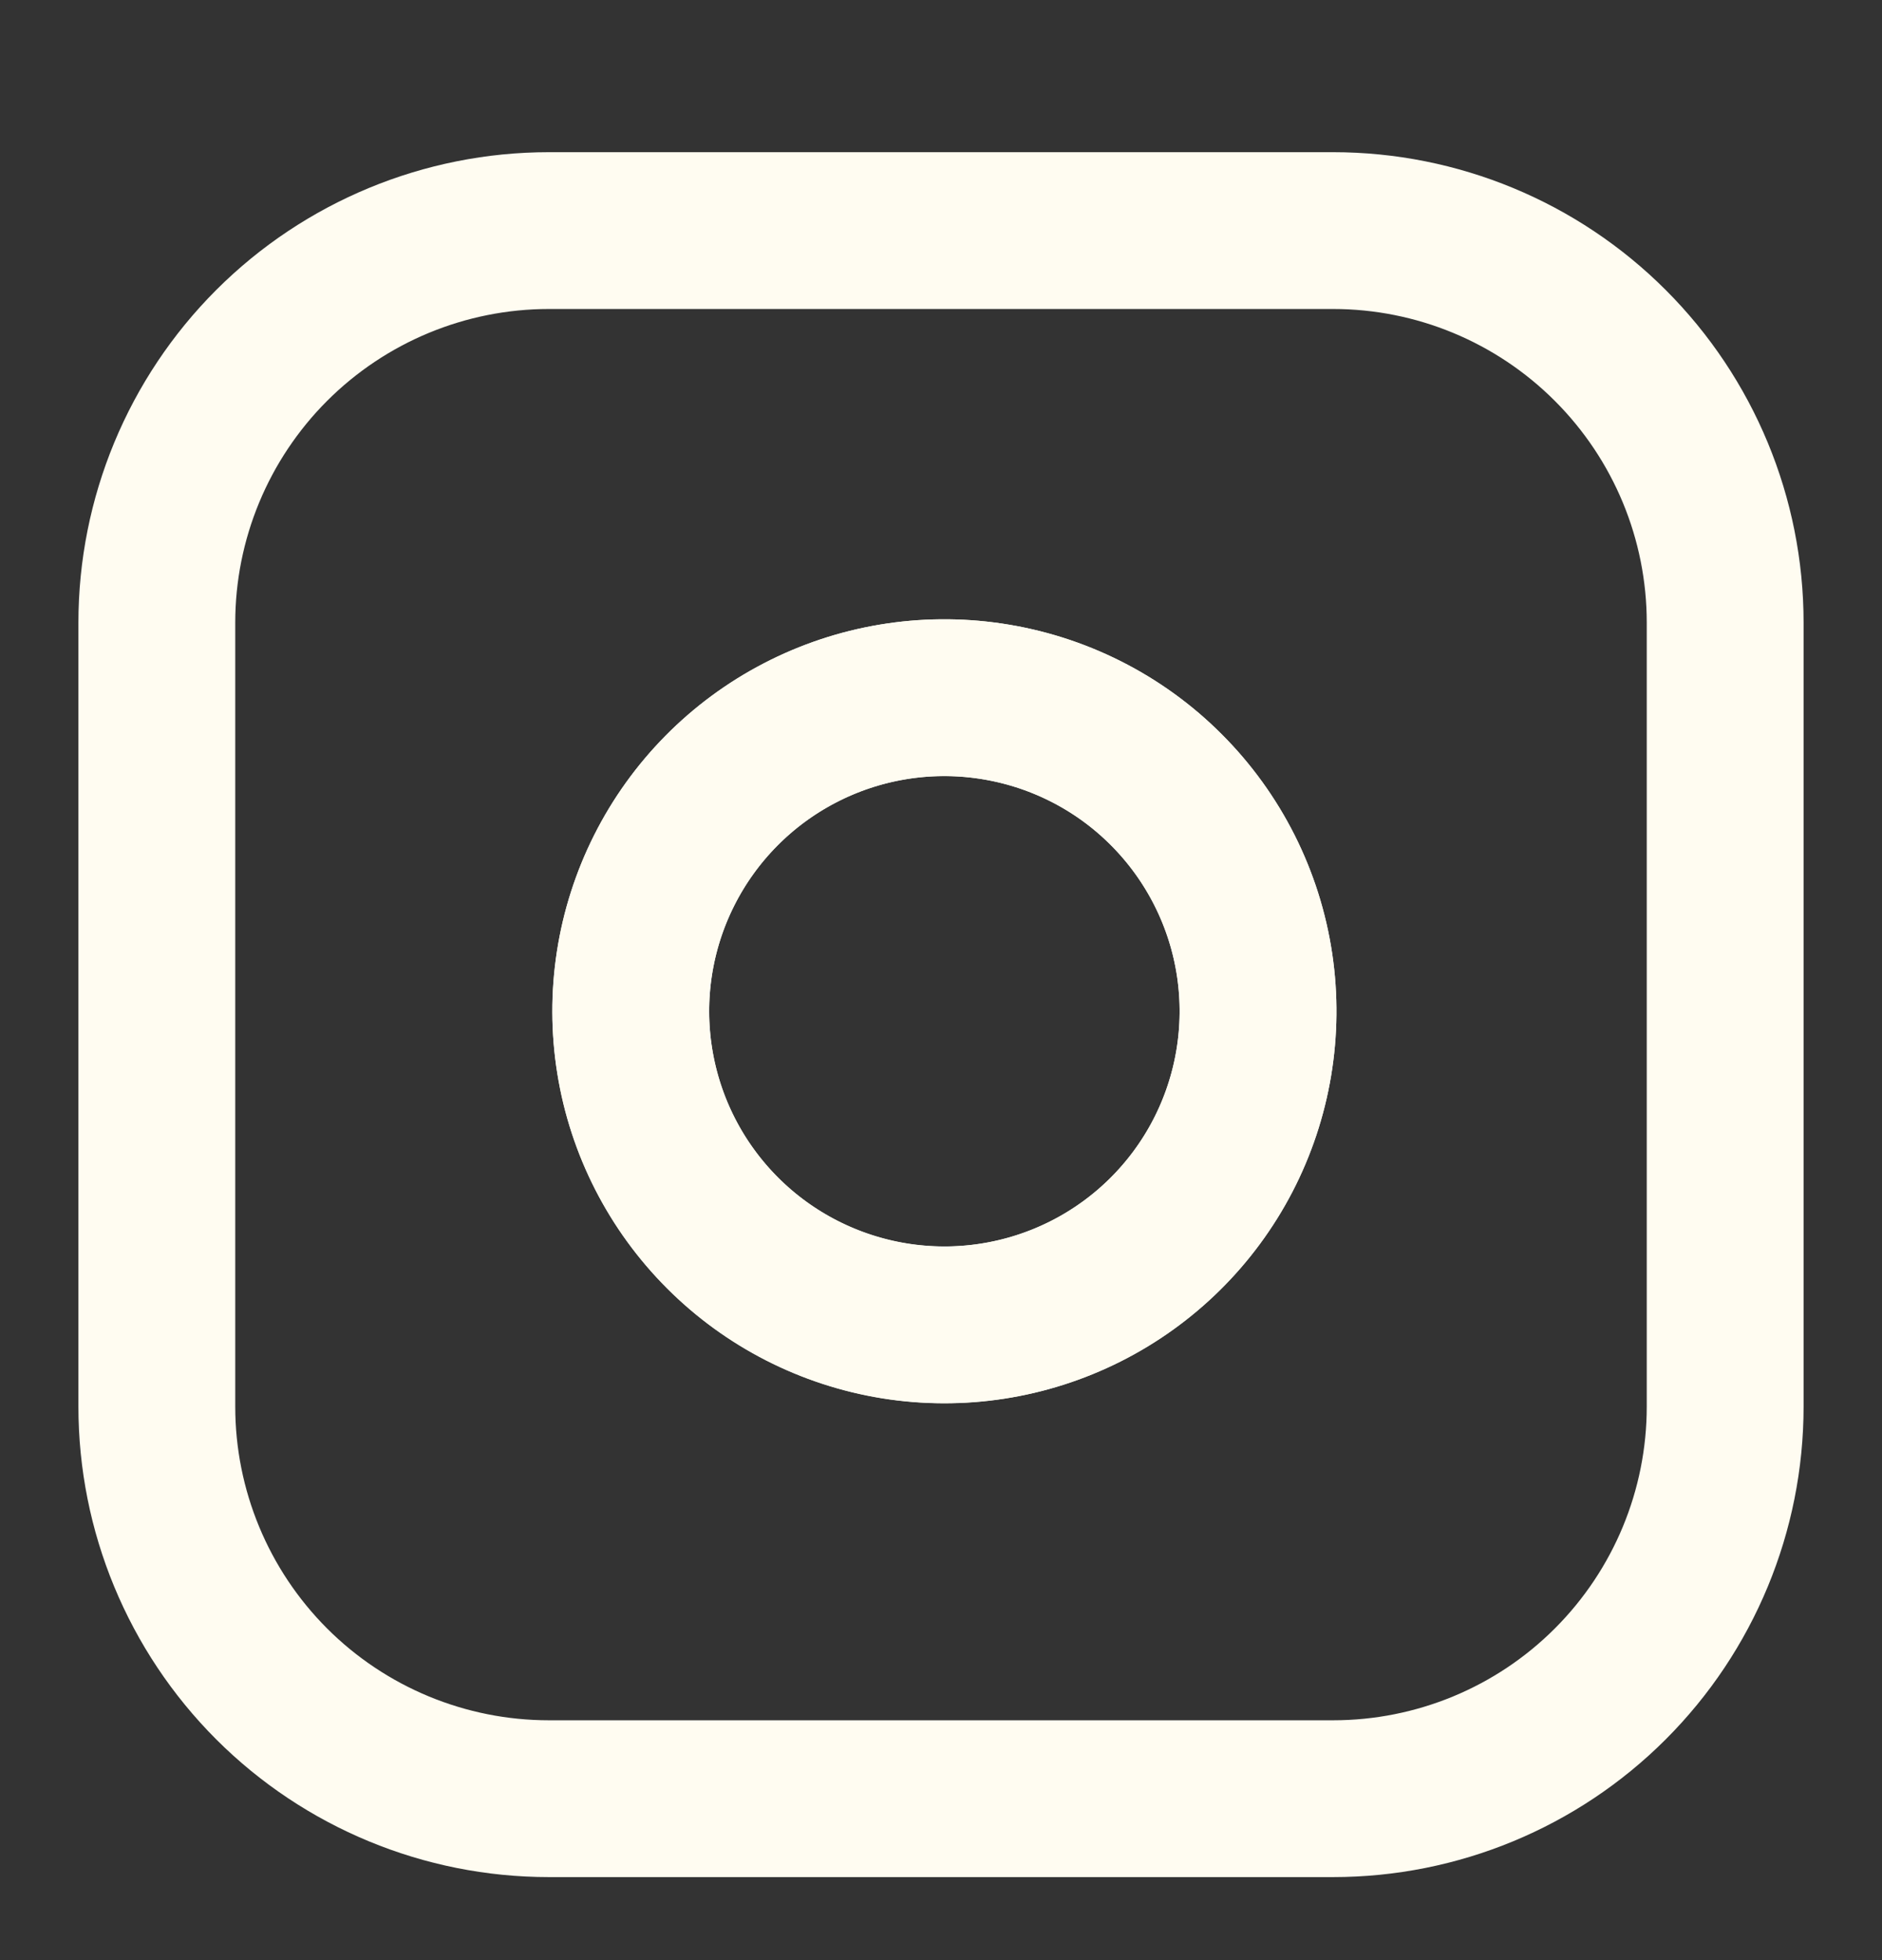
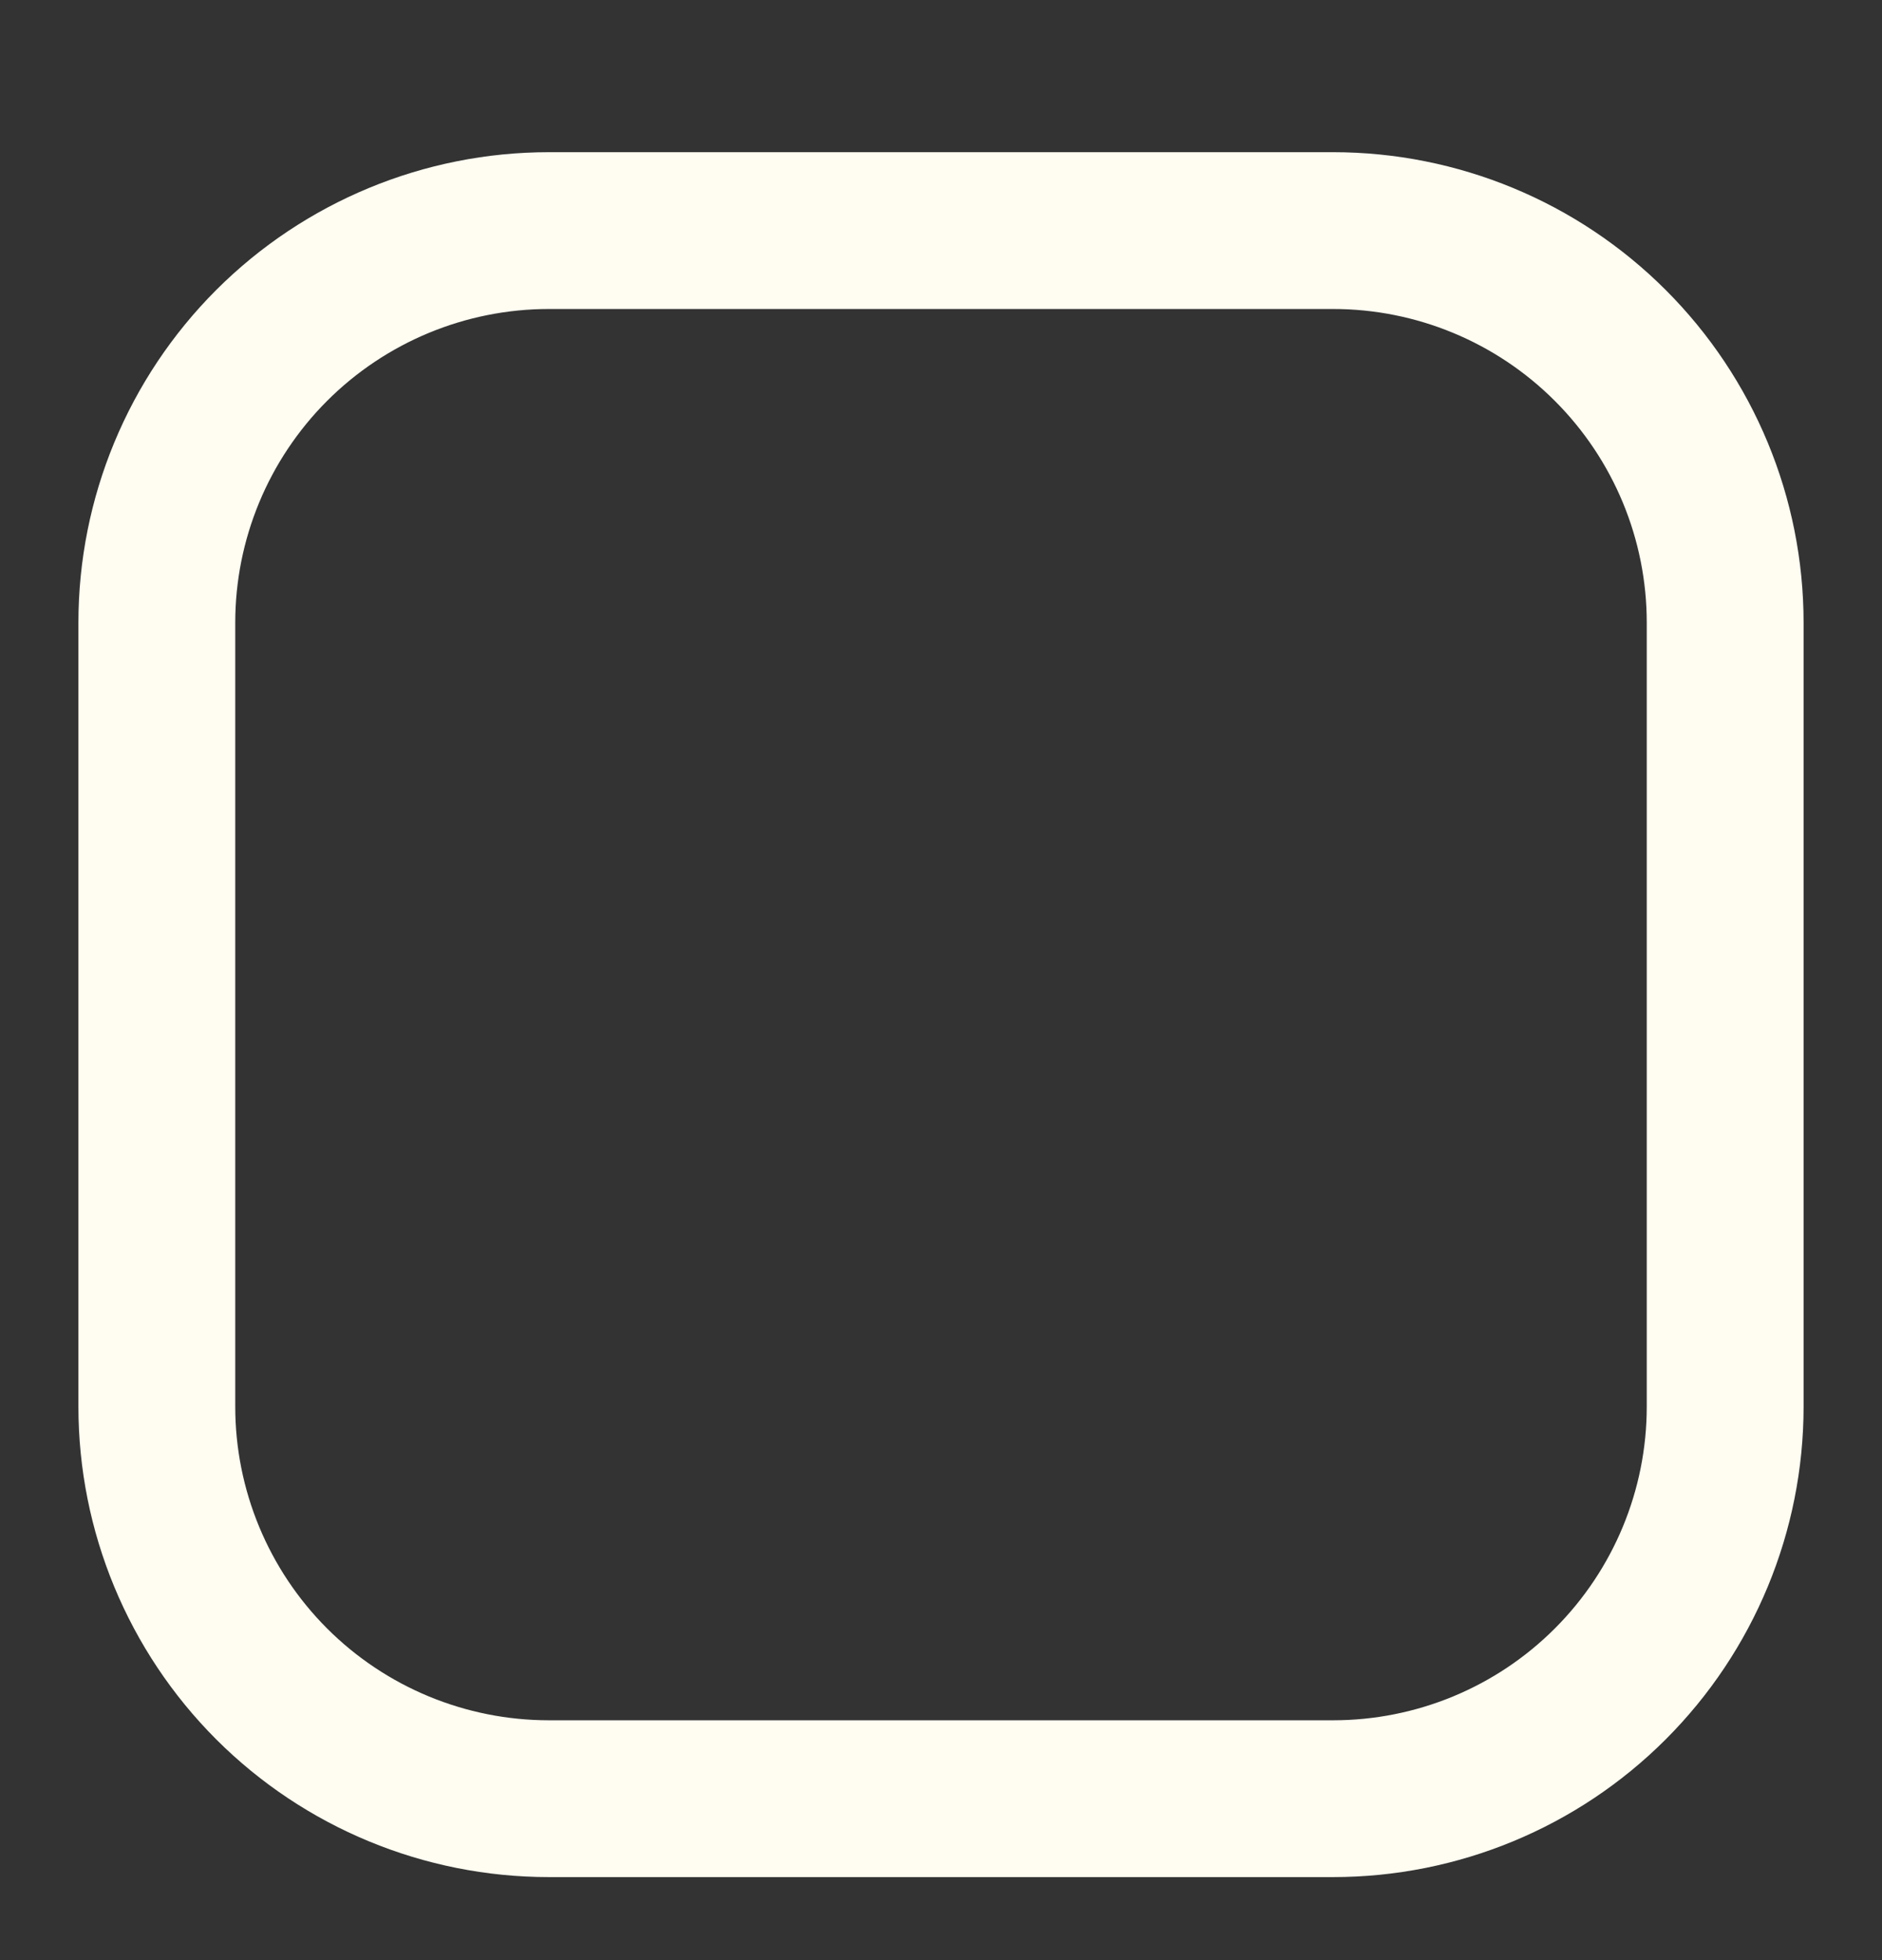
<svg xmlns="http://www.w3.org/2000/svg" fill="none" viewBox="0 0 24 25" height="25" width="24">
  <rect x="0" y="0" width="24" height="25" fill="#333333" stroke="none" />
-   <path stroke-linejoin="round" stroke-linecap="round" stroke-width="2" stroke="#FFFCF1" d="M16 12.312C16.123 13.144 15.981 13.994 15.594 14.741C15.206 15.488 14.593 16.093 13.841 16.471C13.09 16.85 12.238 16.981 11.408 16.848C10.577 16.714 9.809 16.322 9.215 15.727C8.62 15.132 8.227 14.365 8.094 13.534C7.96 12.703 8.092 11.852 8.47 11.1C8.848 10.349 9.454 9.735 10.201 9.348C10.947 8.96 11.797 8.818 12.63 8.942C13.479 9.068 14.265 9.463 14.871 10.07C15.478 10.677 15.874 11.463 16 12.312Z" />
  <path stroke-linejoin="round" stroke-linecap="round" stroke-width="2" stroke="#FFFCF1" d="M17 2.941H7C5.674 2.941 4.402 3.468 3.464 4.406C2.527 5.344 2 6.615 2 7.941V17.941C2 19.267 2.527 20.539 3.464 21.477C4.402 22.415 5.674 22.941 7 22.941H17C18.326 22.941 19.598 22.415 20.535 21.477C21.473 20.539 22 19.267 22 17.941V7.941C22 6.615 21.473 5.344 20.535 4.406C19.598 3.468 18.326 2.941 17 2.941V2.941Z" />
-   <path stroke-linejoin="round" stroke-linecap="round" stroke-width="2" stroke="#FFFCF1" d="M16 12.312C16.123 13.144 15.981 13.994 15.593 14.741C15.205 15.488 14.592 16.094 13.84 16.472C13.088 16.849 12.237 16.98 11.407 16.846C10.577 16.712 9.81 16.32 9.216 15.726C8.621 15.131 8.229 14.364 8.095 13.534C7.961 12.704 8.092 11.853 8.47 11.102C8.848 10.35 9.453 9.736 10.2 9.348C10.947 8.961 11.797 8.818 12.63 8.942C13.479 9.068 14.265 9.463 14.871 10.07C15.478 10.677 15.874 11.463 16 12.312V12.312Z" />
</svg>